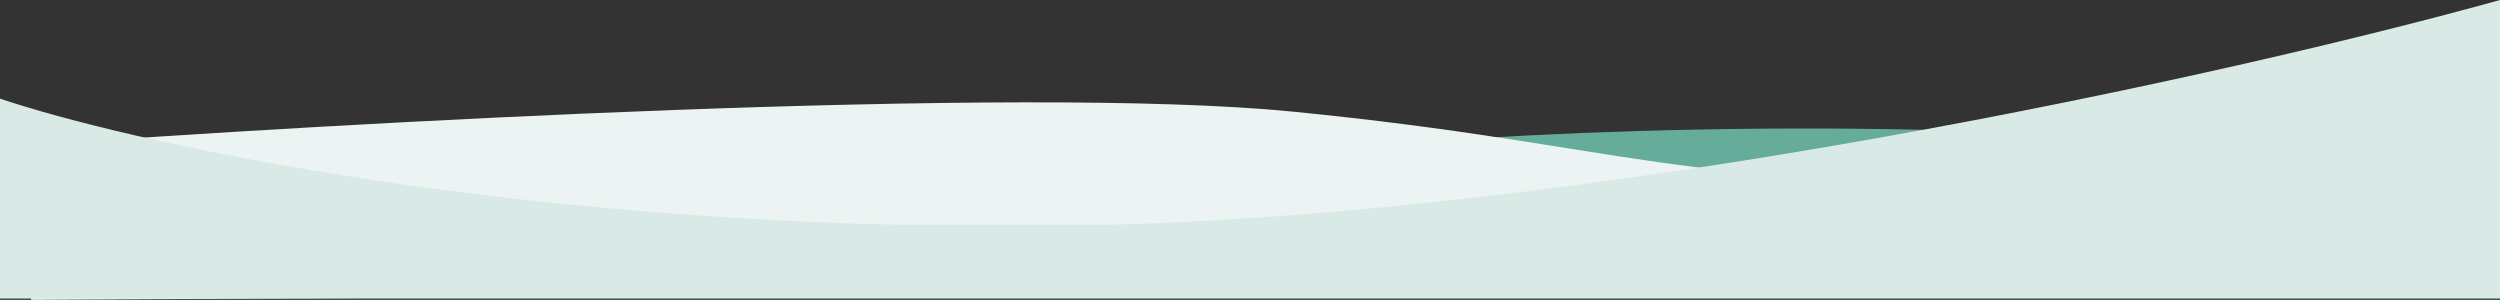
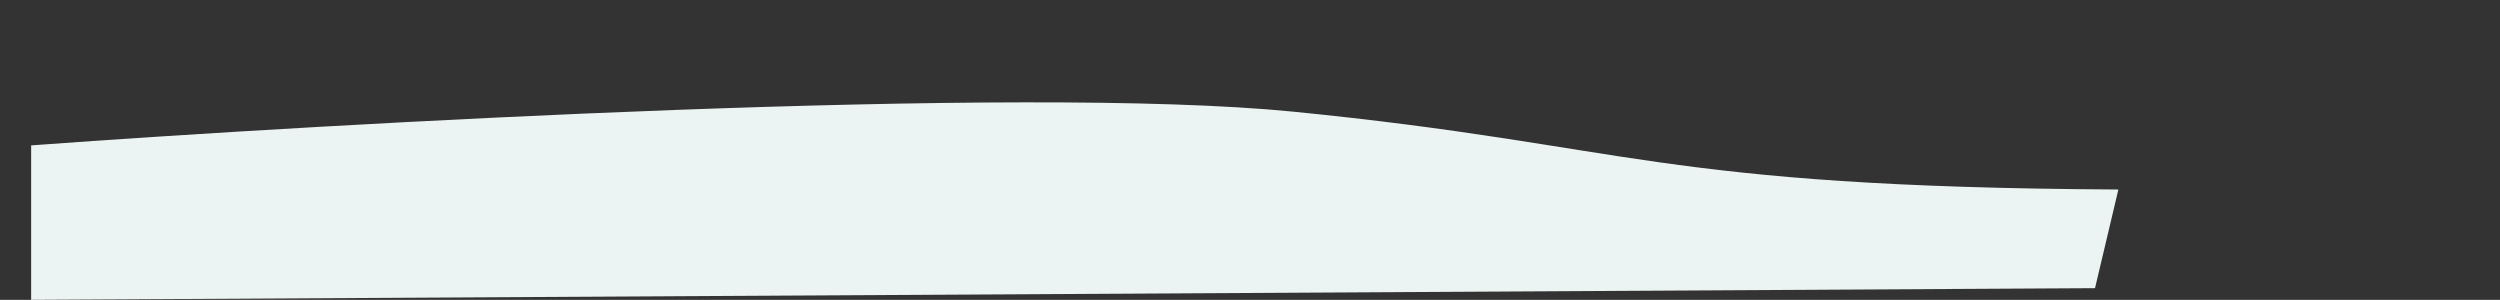
<svg xmlns="http://www.w3.org/2000/svg" width="1926" height="231" viewBox="0 0 1926 231" fill="none">
  <rect x="0" y="0" width="1926" height="231" fill="#333333" stroke="none" />
-   <path d="M1667 108.651C1375.8 87.413 1101.67 106.123 1001 118.132V151L1679 147.208L1667 108.651Z" fill="#66AC9B" />
  <path d="M996 86C786.4 65.2 260.667 94.666 24 112V231L1614 222L1632 146C1274 144 1258 112 996 86Z" fill="#EBF4F2" />
-   <path d="M0 76C96.3 108.307 370.237 169.68 734.721 174H816C1220.8 169.2 1724.67 56 1926 0V174H816C788.447 174.327 761.342 174.316 734.721 174H0V76Z" fill="#D9EAE6" />
-   <rect y="173.241" width="1926" height="56.759" fill="#D9EAE6" />
</svg>